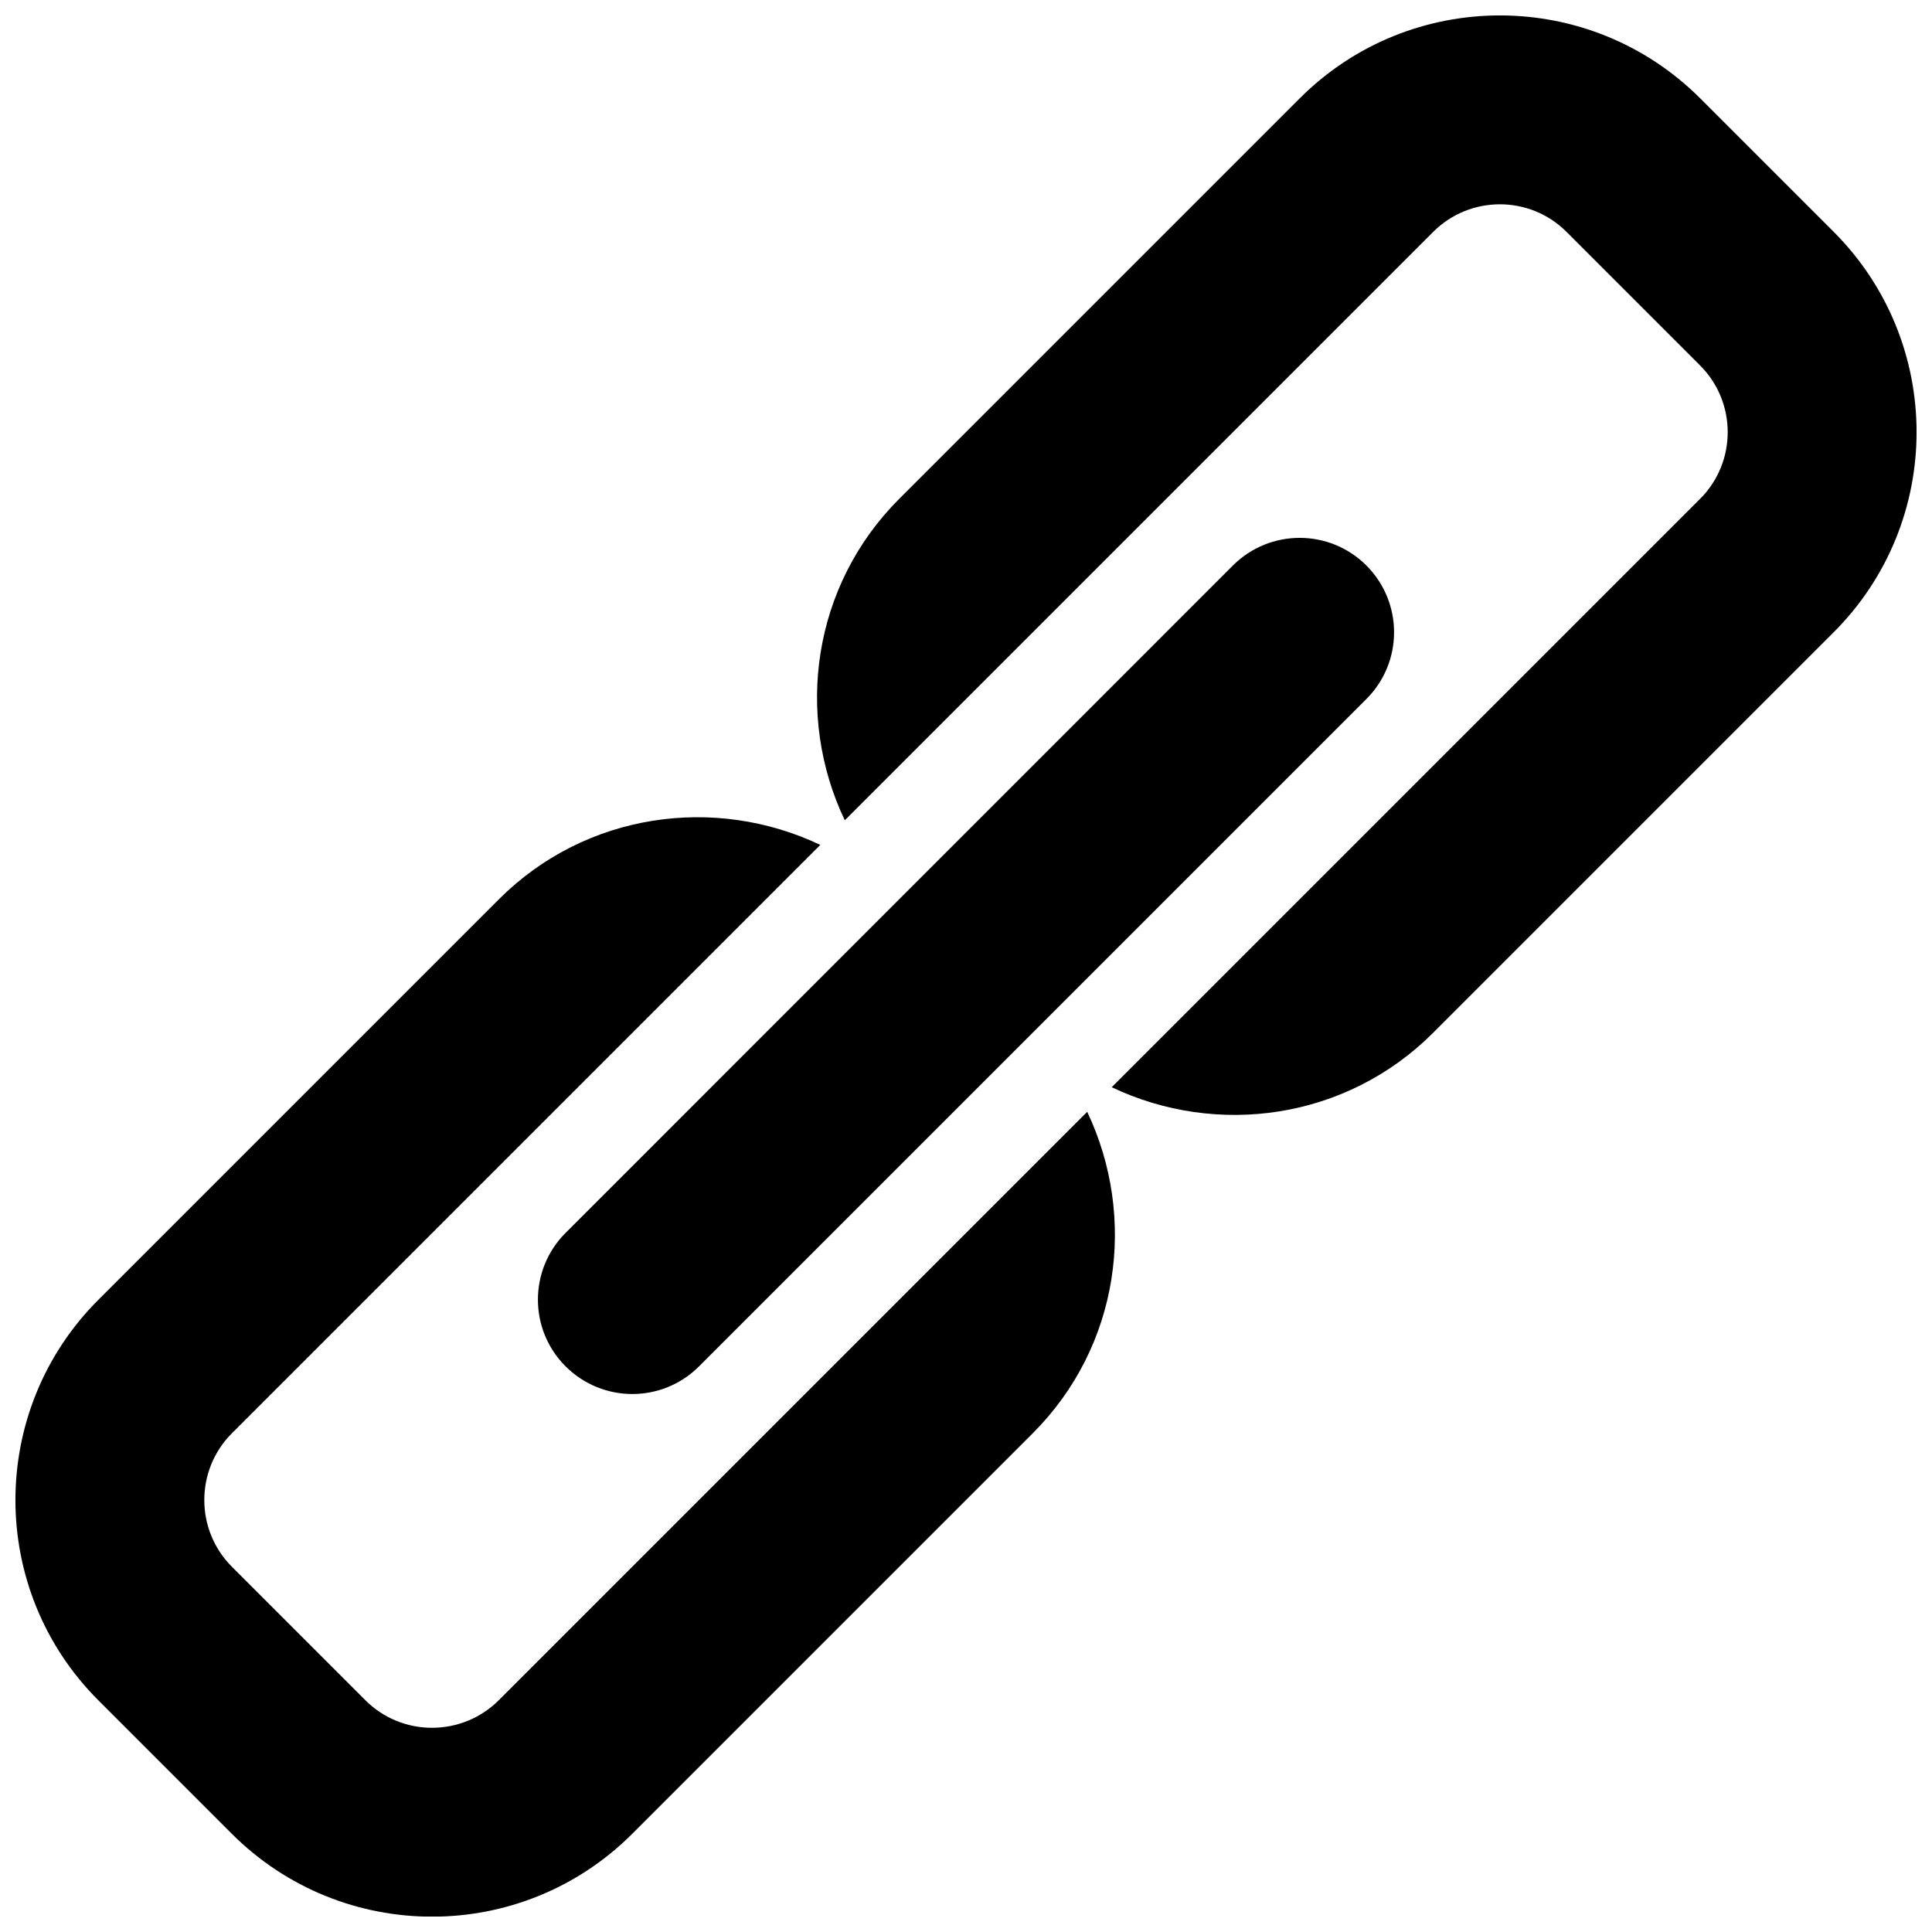
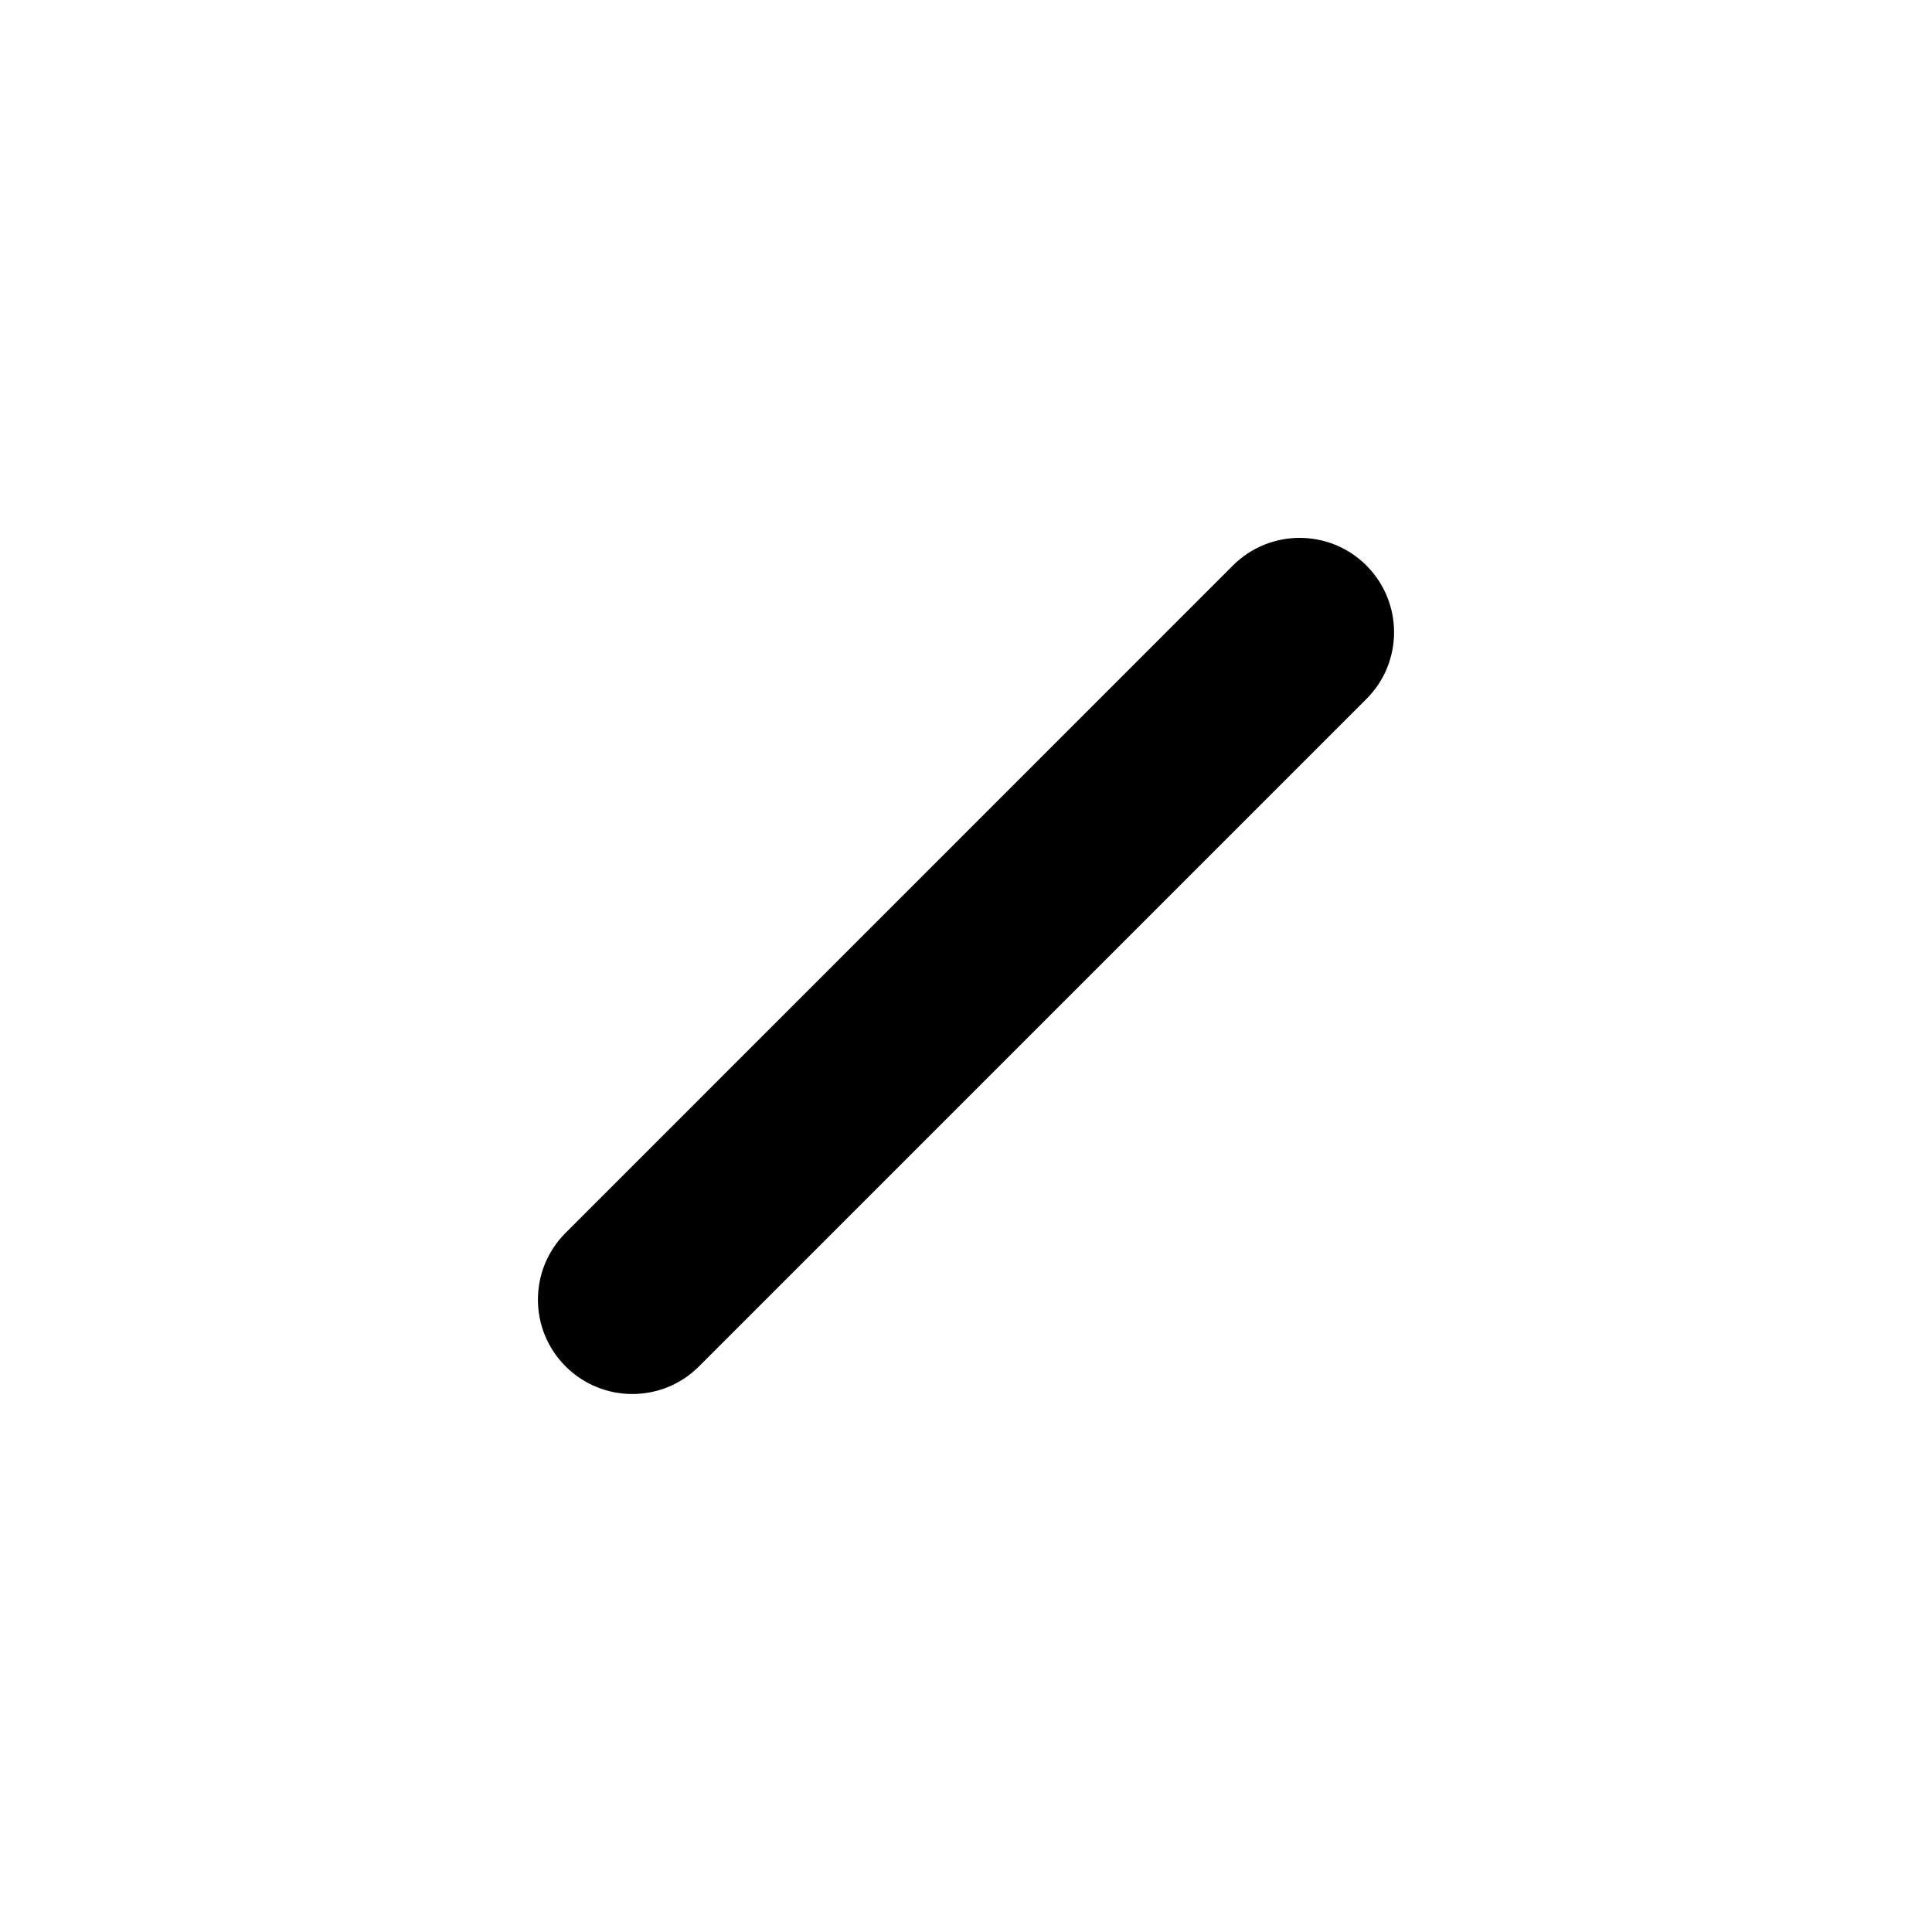
<svg xmlns="http://www.w3.org/2000/svg" width="800px" height="800px" version="1.1" viewBox="144 144 512 512">
  <defs>
    <clipPath id="b">
-       <path d="m148.09 360h291.91v291.9h-291.91z" />
-     </clipPath>
+       </clipPath>
    <clipPath id="a">
-       <path d="m360 148.09h291.9v291.91h-291.9z" />
-     </clipPath>
+       </clipPath>
  </defs>
  <g clip-path="url(#b)">
-     <path d="m276.19 594.57c-9.773 9.75-25.645 9.75-35.367 0l-35.367-35.367c-9.75-9.75-9.75-25.617 0-35.367l155.93-155.93c-27.859-13.227-62.121-8.641-85.195 14.434l-106.13 106.13c-29.297 29.297-29.297 76.832 0 106.13l35.367 35.367c29.32 29.297 76.832 29.297 106.13 0l106.13-106.13c23.074-23.074 27.684-57.281 14.434-85.195z" />
-   </g>
+     </g>
  <g clip-path="url(#a)">
-     <path d="m488.44 170.06-106.13 106.13c-23.074 23.074-27.711 57.309-14.434 85.195l155.93-155.93c9.75-9.75 25.617-9.75 35.344 0l35.395 35.395c9.75 9.75 9.75 25.617 0 35.344l-155.93 155.93c27.859 13.25 62.121 8.641 85.195-14.434l106.13-106.13c29.297-29.297 29.297-76.805 0-106.13l-35.367-35.367c-29.328-29.301-76.836-29.301-106.13-0.004z" />
-   </g>
+     </g>
  <path d="m506.12 293.87c-9.773-9.773-25.617-9.773-35.395 0l-176.84 176.86c-9.773 9.773-9.773 25.617 0 35.367 9.773 9.773 25.617 9.773 35.367 0l176.86-176.86c9.773-9.75 9.773-25.594 0-35.367z" />
</svg>